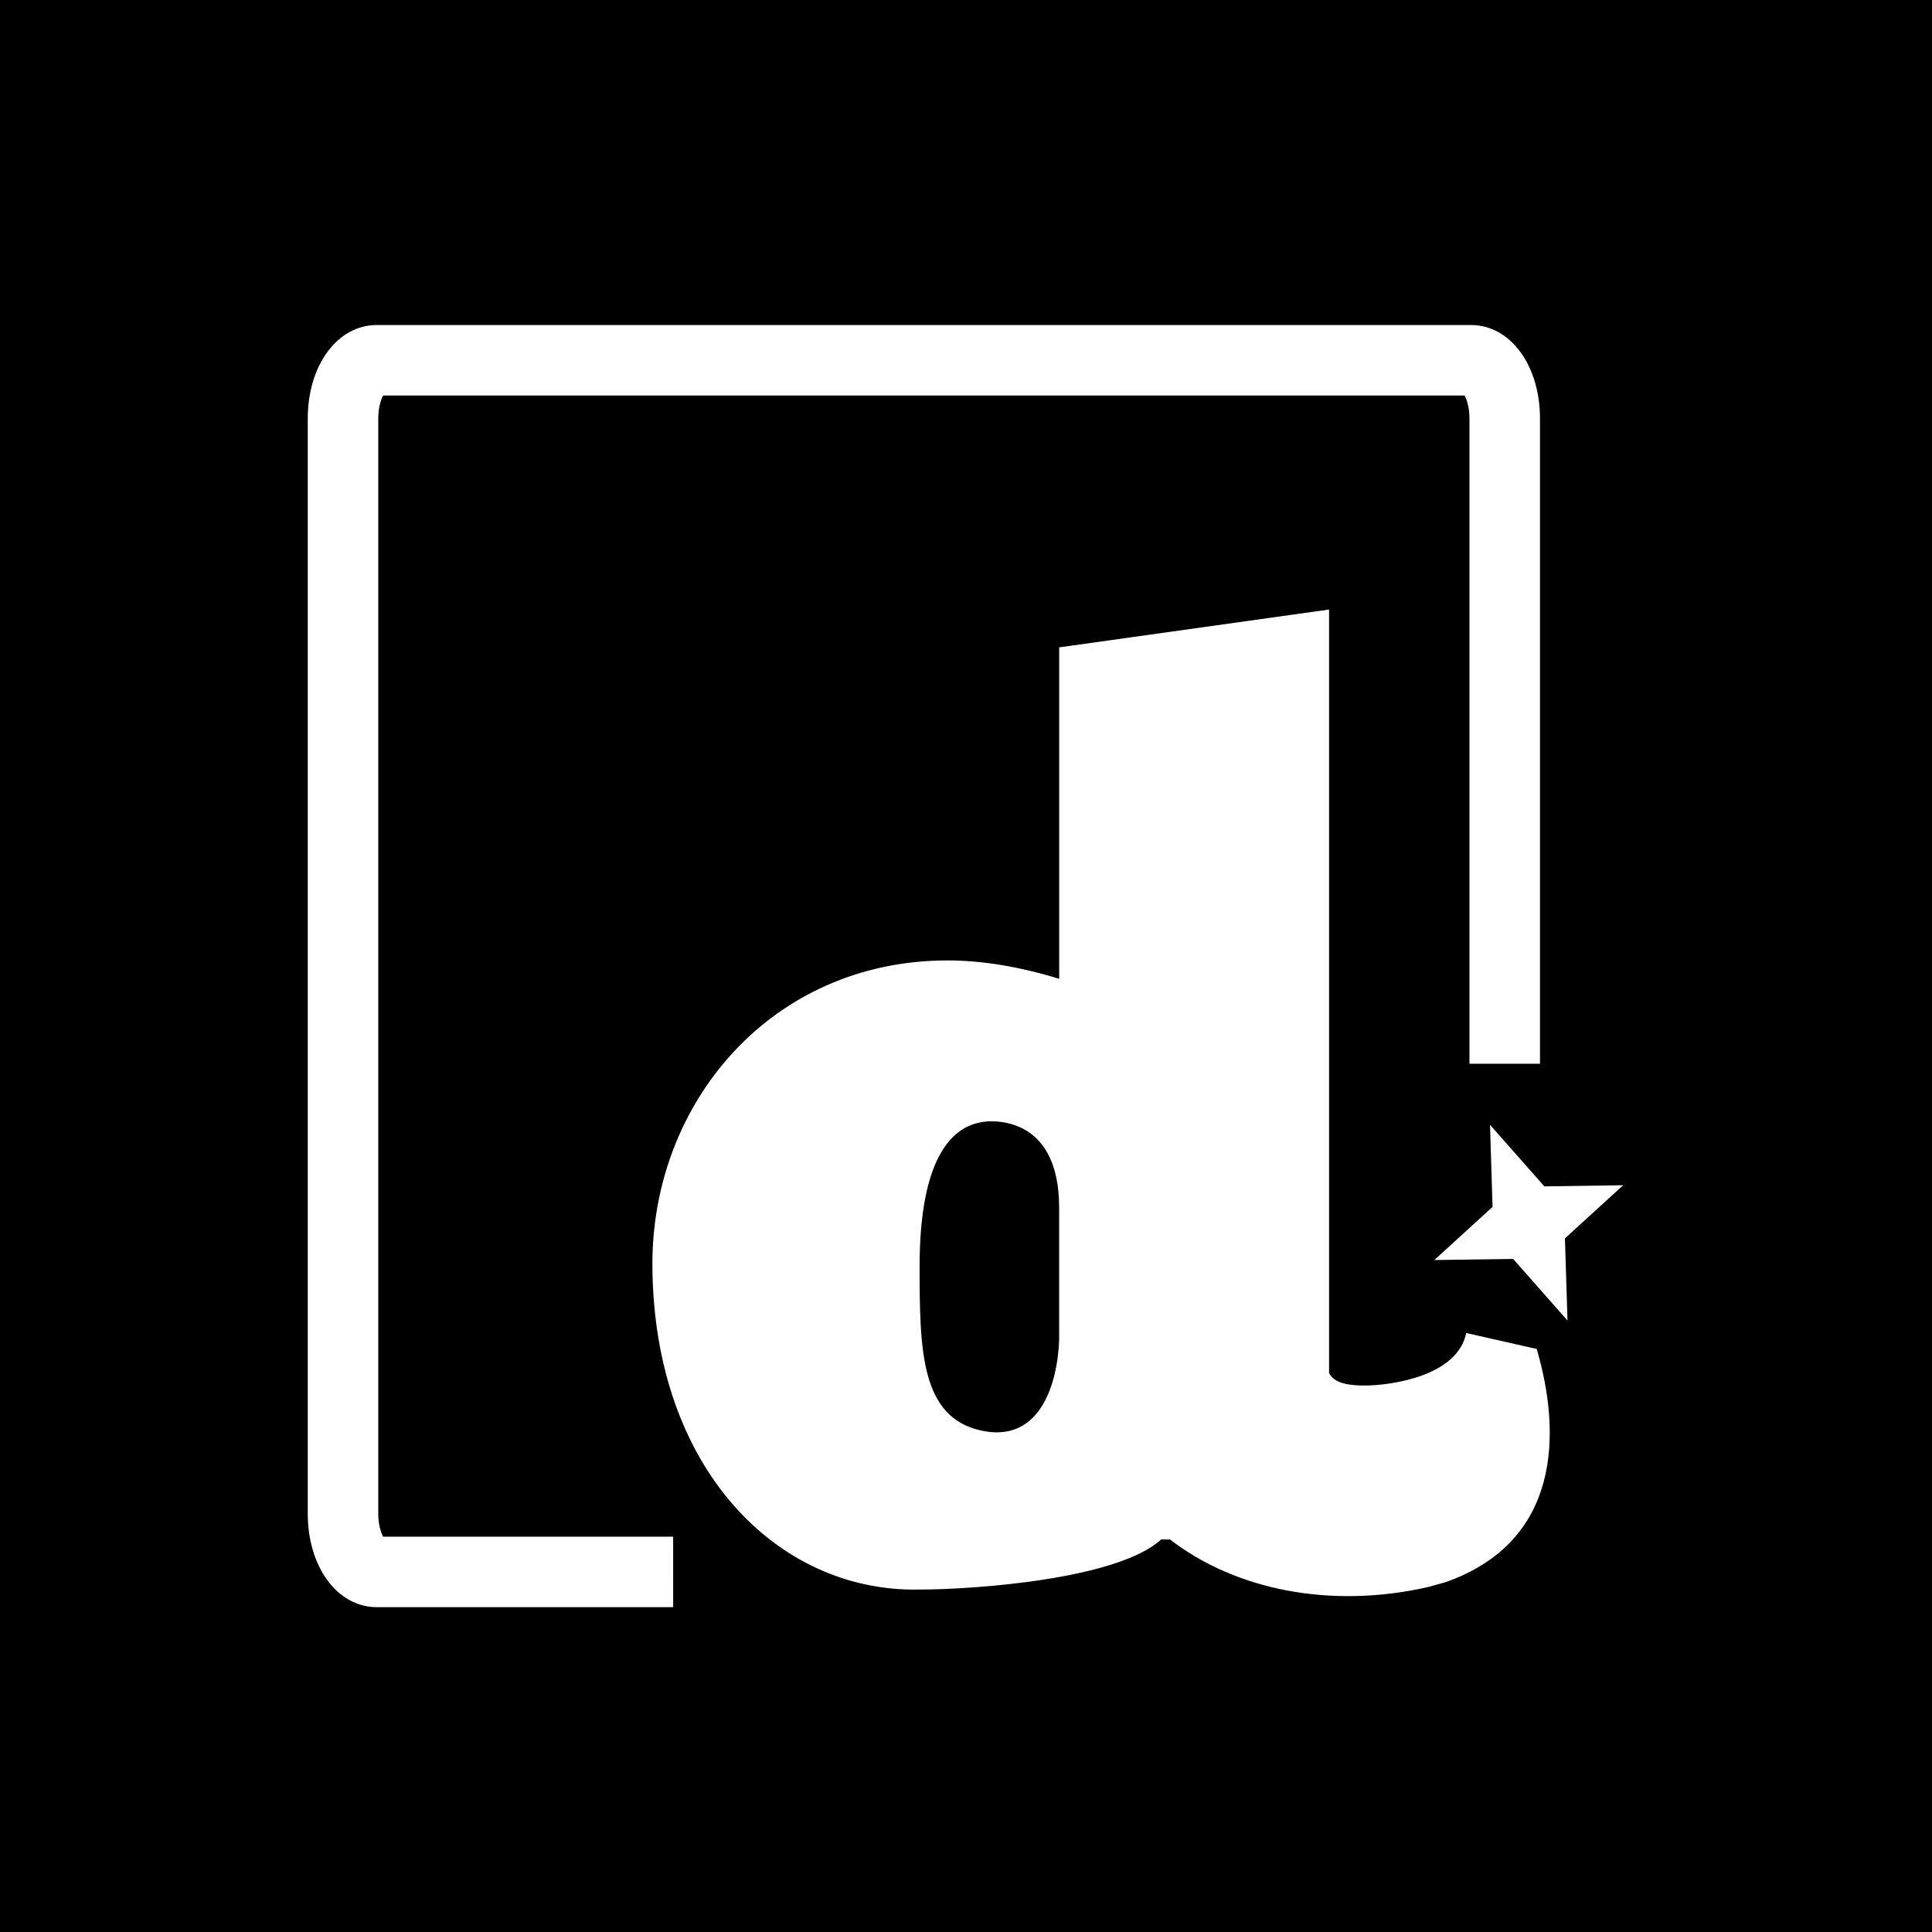
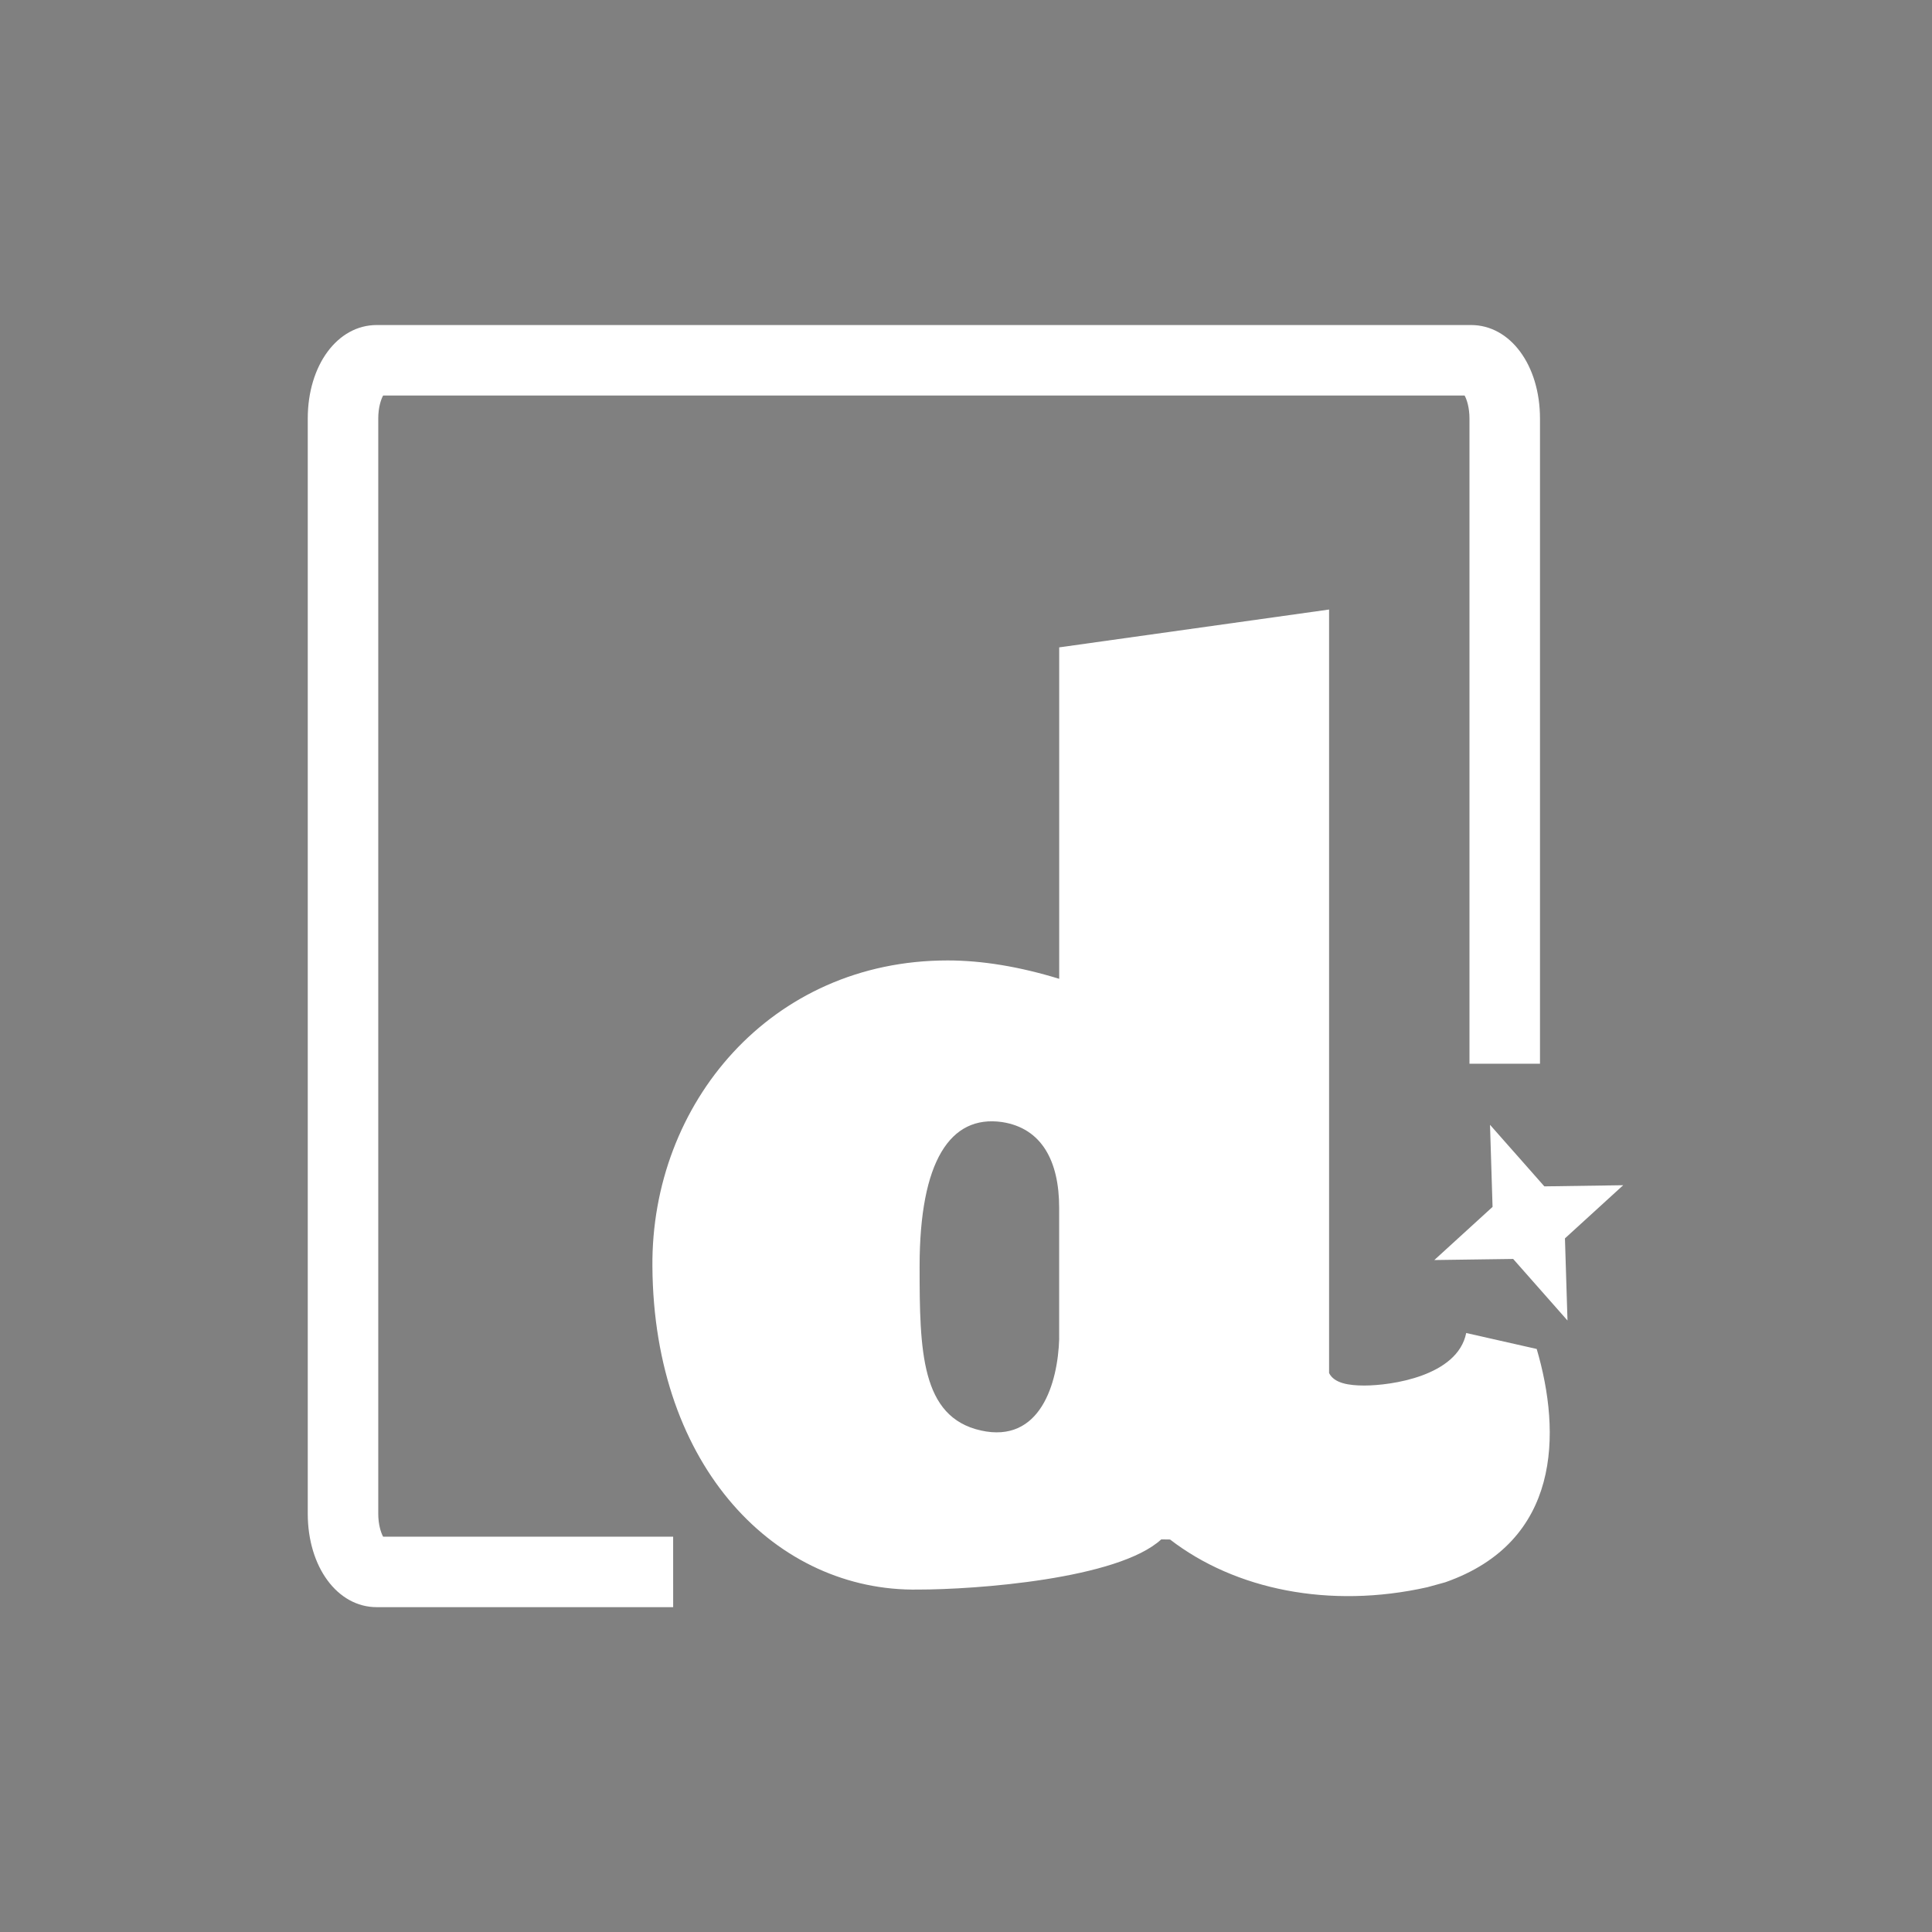
<svg xmlns="http://www.w3.org/2000/svg" xmlns:ns1="http://sodipodi.sourceforge.net/DTD/sodipodi-0.dtd" xmlns:ns2="http://www.inkscape.org/namespaces/inkscape" width="256" height="256" viewBox="0 0 67.733 67.733" version="1.1" id="svg1" ns1:docname="dancebox_icon.svg" ns2:version="1.3.2 (091e20e, 2023-11-25, custom)" ns2:export-filename=".\dancebox_icon.png" ns2:export-xdpi="300" ns2:export-ydpi="300">
  <rect x="0" y="0" width="67.733" height="67.733" fill="#808080" stroke="none" />
  <ns1:namedview id="namedview1" pagecolor="#ffffff" bordercolor="#000000" borderopacity="0.25" ns2:showpageshadow="2" ns2:pageopacity="0.0" ns2:pagecheckerboard="0" ns2:deskcolor="#d1d1d1" ns2:document-units="mm" ns2:zoom="0.8423015" ns2:cx="-416.12178" ns2:cy="74.201459" ns2:window-width="3840" ns2:window-height="2126" ns2:window-x="3829" ns2:window-y="-11" ns2:window-maximized="1" ns2:current-layer="layer1" />
  <defs id="defs1" />
  <g ns2:label="Layer 1" ns2:groupmode="layer" id="layer1">
-     <rect style="fill:#000000;stroke-width:0.163" id="rect1" width="79.375" height="79.375" x="-5.821" y="-5.821" ry="0.078" />
    <g id="g1" transform="matrix(0.519,0,0,0.519,5.434,38.721)" style="fill:#ffffff;fill-opacity:1">
      <path class="cls-5" d="M 35.002,33.957 H 14.978 c -2.656,0 -4.659,-2.717 -4.659,-6.318 v -73.972 c 0,-3.601 2.003,-6.318 4.659,-6.318 h 73.919 c 2.656,0 4.659,2.717 4.659,6.318 v 43.582 h -4.763 v -43.582 c 0,-0.743 -0.18,-1.283 -0.328,-1.556 H 15.409 c -0.148,0.273 -0.328,0.812 -0.328,1.556 v 73.972 c 0,0.743 0.18,1.283 0.328,1.556 h 19.592 z" id="path22" style="fill:#ffffff;fill-opacity:1;stroke-width:0px" />
      <path class="cls-5" d="m 93.332,16.515 -4.76,-1.077 c -0.585,2.921 -5.093,3.548 -6.882,3.548 -1.056,0 -2.04,-0.153 -2.381,-0.844 V -33.433 l -18.23,2.556 v 22.389 c -2.693,-0.825 -5.21,-1.241 -7.543,-1.241 -11.943,0 -20.026,9.673 -19.936,20.669 0.09,13.642 8.443,21.992 17.96,21.828 3.86,0 13.491,-0.701 16.412,-3.389 l 0.595,0.008 C 72.959,32.774 79.351,34.089 85.945,32.61 L 87.154,32.277 C 94.975,29.538 95.004,22.204 93.334,16.513 Z M 61.079,15.819 c -0.09,2.977 -1.257,7.109 -5.3,6.202 -4.04,-0.91 -4.13,-5.374 -4.13,-11.078 0,-7.109 2.066,-10.253 5.567,-9.755 2.693,0.413 3.86,2.646 3.86,5.786 v 8.848 z" id="path23" style="fill:#ffffff;fill-opacity:1;stroke-width:0px" />
      <path class="cls-1" d="m 95.414,14.594 -3.67,-4.159 -5.326,0.074 3.934,-3.59 -0.172,-5.546 3.67,4.159 5.326,-0.077 -3.934,3.59 0.172,5.546 v 0 z" id="path24" style="fill:#ffffff;fill-opacity:1;fill-rule:evenodd;stroke-width:0px" />
    </g>
  </g>
</svg>